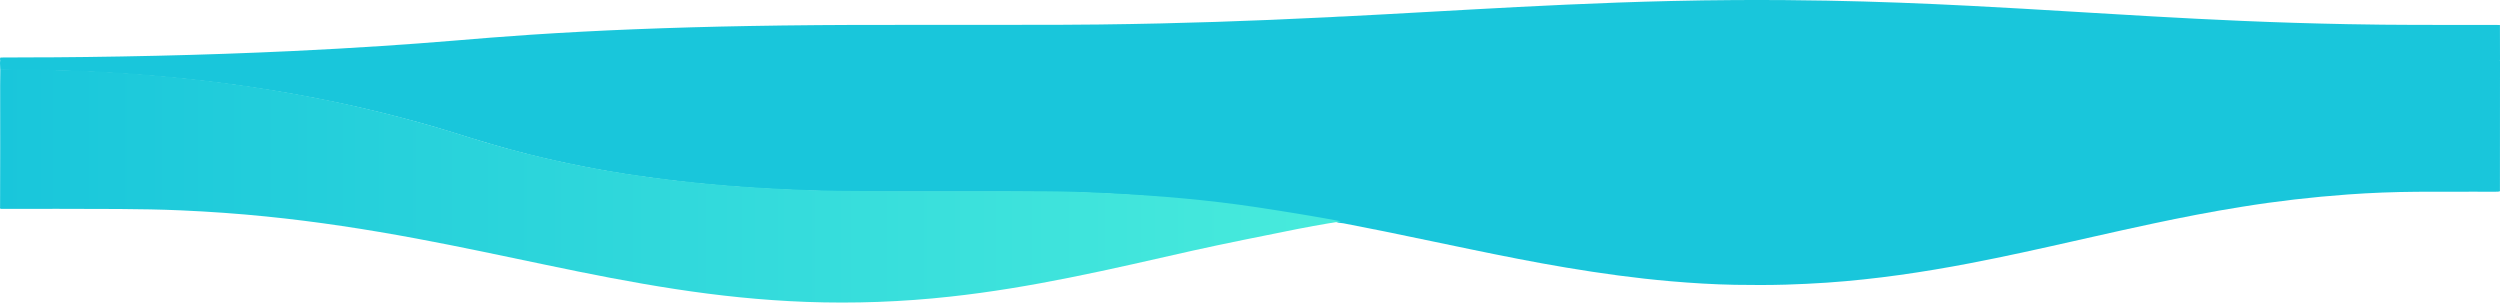
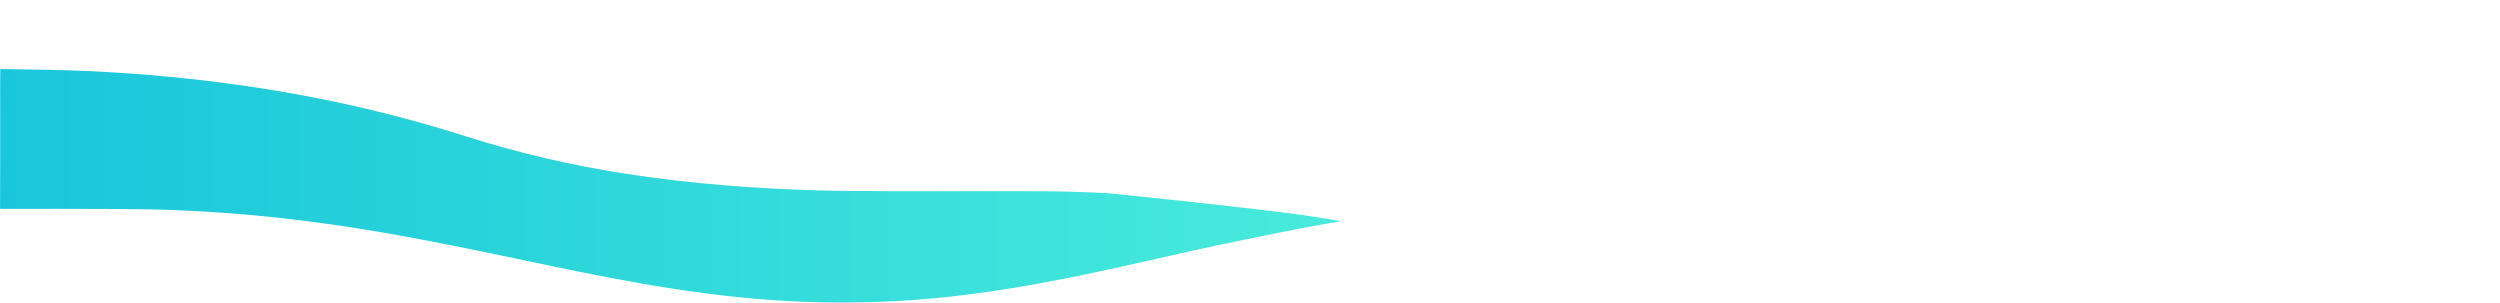
<svg xmlns="http://www.w3.org/2000/svg" class="bottom-waves-sction4" viewBox="0 0 1512 183" fill="none">
-   <path fill-rule="evenodd" clip-rule="evenodd" d="M1511.91 36.325C1511.98 36.469 1512 36.648 1512 36.87C1511.96 63.118 1511.96 89.367 1511.96 115.648C1511.18 115.953 1510.3 115.949 1509.42 115.944C1509.15 115.942 1508.87 115.941 1508.6 115.949C1504.14 115.949 1499.68 115.943 1495.23 115.938C1484.1 115.924 1472.98 115.911 1461.83 115.982C1447.78 116.082 1433.81 116.617 1419.93 117.618C1398.32 119.188 1376.88 121.659 1355.66 125.099C1337.45 128.004 1319.64 131.477 1302.09 135.217C1289.87 137.8 1277.78 140.521 1265.68 143.243C1261.98 144.075 1258.28 144.908 1254.58 145.737C1233.72 150.445 1212.81 155.12 1191.37 159.228C1163.39 164.571 1134.8 168.879 1104.87 170.949C1096.65 171.517 1088.34 171.885 1080.03 172.152C1069.78 172.452 1059.57 172.419 1049.31 172.252C1036.32 172.018 1023.41 171.217 1010.59 170.115C988.936 168.245 967.896 165.306 947.211 161.833C927.63 158.56 908.491 154.72 889.441 150.779C882.023 149.247 874.628 147.702 867.237 146.158C857.234 144.069 847.237 141.981 837.197 139.926C829.02 138.256 820.754 136.62 812.489 135.05C812.002 134.967 811.505 134.917 811.008 134.867C810.511 134.817 810.013 134.766 809.527 134.683C808.277 134.211 806.782 133.961 805.298 133.712C804.788 133.627 804.279 133.541 803.781 133.447C792.112 131.243 780.223 129.24 768.289 127.37C746.63 123.997 724.663 121.225 702.253 119.321C689.877 118.286 677.413 117.418 664.86 116.884C656.506 116.516 648.108 116.283 639.71 116.182C616.852 115.937 593.994 115.969 571.127 116.001C553.536 116.026 535.941 116.05 518.337 115.949C511.066 115.919 503.795 115.711 496.524 115.503C495.485 115.473 494.446 115.444 493.408 115.414C479.882 115.014 466.446 114.379 453.053 113.477C429.715 111.941 406.51 109.47 383.526 106.064C362.31 102.891 341.359 98.75 320.85 93.674C304.496 89.6 289.026 84.892 273.645 80.049C259.943 75.742 245.622 71.868 231.036 68.228C213.4 63.82 195.189 60.046 176.581 56.707C149.619 51.965 122.303 48.391 94.811 46.054C80.623 44.818 66.346 43.916 52.025 43.249C46.669 43.022 41.287 42.853 35.9 42.683C34.13 42.627 32.359 42.572 30.588 42.514C28.337 42.45 24.461 42.44 20.215 42.429C13.453 42.412 5.751 42.393 2.167 42.147C1.996 42.131 1.816 42.125 1.636 42.118C1.023 42.096 0.407 42.074 0.134 41.712C0.134 41.119 0.101 40.522 0.068 39.922C0.001 38.729 -0.066 37.528 0.128 36.325C-0.066 36.004 0.001 35.683 0.067 35.364C0.101 35.204 0.134 35.045 0.134 34.886C0.407 34.79 1.023 34.784 1.636 34.778C1.816 34.776 1.996 34.775 2.167 34.771C5.751 34.705 13.454 34.7 20.215 34.695C24.462 34.692 28.337 34.69 30.588 34.672C32.362 34.657 34.136 34.642 35.909 34.627C41.293 34.582 46.672 34.537 52.025 34.476C66.346 34.298 80.622 34.057 94.811 33.727C122.303 33.103 149.619 32.149 176.581 30.883C195.189 29.992 213.4 28.984 231.036 27.807C245.622 26.835 259.942 25.801 273.645 24.651C289.026 23.358 304.496 22.101 320.85 21.013C341.359 19.658 362.31 18.552 383.526 17.705C406.51 16.796 429.715 16.136 453.053 15.726C466.446 15.485 479.882 15.316 493.408 15.209C494.447 15.201 495.487 15.193 496.526 15.185C503.796 15.13 511.066 15.074 518.337 15.066C535.94 15.039 553.536 15.046 571.127 15.052C593.993 15.061 616.852 15.069 639.71 15.004C648.108 14.977 656.506 14.915 664.86 14.816C677.413 14.674 689.877 14.442 702.253 14.166C724.663 13.658 746.63 12.917 768.288 12.017C780.222 11.518 792.112 10.983 803.781 10.394C804.279 10.369 804.788 10.346 805.298 10.323C806.782 10.257 808.277 10.19 809.527 10.064C810.013 10.042 810.511 10.029 811.008 10.015C811.505 10.002 812.002 9.989 812.488 9.966C820.754 9.547 829.019 9.11 837.196 8.664C847.235 8.116 857.231 7.559 867.233 7.001C874.625 6.588 882.021 6.176 889.441 5.767C908.491 4.715 927.63 3.689 947.211 2.816C967.896 1.888 988.935 1.104 1010.59 0.604C1023.41 0.31 1036.32 0.096 1049.31 0.034C1059.57 -0.011 1069.78 -0.02 1080.03 0.061C1088.34 0.132 1096.65 0.23 1104.87 0.382C1134.8 0.934 1163.39 2.084 1191.37 3.511C1212.81 4.608 1233.72 5.856 1254.58 7.113C1258.28 7.334 1261.98 7.557 1265.68 7.779C1277.78 8.506 1289.87 9.232 1302.09 9.922C1319.64 10.92 1337.45 11.848 1355.66 12.623C1376.88 13.542 1398.32 14.201 1419.93 14.62C1433.81 14.888 1447.78 15.031 1461.83 15.057C1472.98 15.076 1484.1 15.073 1495.23 15.069C1499.68 15.068 1504.14 15.066 1508.6 15.066C1508.87 15.068 1509.15 15.068 1509.42 15.068C1510.3 15.066 1511.18 15.065 1511.96 15.146C1511.96 22.163 1511.96 29.171 1512 36.179C1512 36.239 1511.98 36.286 1511.91 36.325Z" fill="#19C6DB" />
-   <path d="M721.586 151.534C696.735 157.116 672.061 162.898 646.723 167.945C623.287 172.624 599.453 176.702 574.602 179.409C545.727 182.585 516.542 183.654 487.446 182.585C460.428 181.582 434.206 178.774 408.47 174.83C381.85 170.753 356.115 165.639 330.512 160.257C304.334 154.809 278.289 149.194 251.713 144.247C222.131 138.732 192.017 134.053 160.843 130.911C143.951 129.206 126.882 128.003 109.681 127.234C84.786 126.131 59.802 126.432 34.862 126.299C27.478 126.265 9.171 126.265 1.786 126.332C-0.336 126.365 0.002 126.165 0.046 125.062C0.134 100.562 0.134 76.029 0.09 51.529C0.09 48.253 0.134 45.011 0.179 41.769C14.329 41.97 38.4 42.304 52.506 42.939C78.993 44.142 105.348 46.382 131.525 49.657C154.21 52.498 176.717 56.242 198.915 60.787C227.304 66.67 255.207 73.957 282.313 82.613C313.355 92.473 345.635 99.994 378.622 105.108C398.3 108.149 418.375 110.456 438.76 112.127C453.308 113.297 467.945 114.132 482.626 114.734C490.762 115.068 498.943 115.302 507.123 115.402C548.335 115.937 589.548 115.469 630.76 115.67C643.893 115.737 657.026 116.171 670.115 116.84C701.555 118.411 730.253 120.85 760.322 125.363C775.578 127.669 796.14 131.011 810.997 133.819C811.218 133.852 797.997 135.858 784.554 138.532C765.275 142.376 738.301 147.79 721.586 151.534Z" fill="url(#paint0_linear_0_1)" />
+   <path d="M721.586 151.534C696.735 157.116 672.061 162.898 646.723 167.945C623.287 172.624 599.453 176.702 574.602 179.409C545.727 182.585 516.542 183.654 487.446 182.585C460.428 181.582 434.206 178.774 408.47 174.83C381.85 170.753 356.115 165.639 330.512 160.257C304.334 154.809 278.289 149.194 251.713 144.247C222.131 138.732 192.017 134.053 160.843 130.911C143.951 129.206 126.882 128.003 109.681 127.234C84.786 126.131 59.802 126.432 34.862 126.299C27.478 126.265 9.171 126.265 1.786 126.332C-0.336 126.365 0.002 126.165 0.046 125.062C0.134 100.562 0.134 76.029 0.09 51.529C0.09 48.253 0.134 45.011 0.179 41.769C14.329 41.97 38.4 42.304 52.506 42.939C78.993 44.142 105.348 46.382 131.525 49.657C154.21 52.498 176.717 56.242 198.915 60.787C227.304 66.67 255.207 73.957 282.313 82.613C313.355 92.473 345.635 99.994 378.622 105.108C398.3 108.149 418.375 110.456 438.76 112.127C453.308 113.297 467.945 114.132 482.626 114.734C490.762 115.068 498.943 115.302 507.123 115.402C548.335 115.937 589.548 115.469 630.76 115.67C643.893 115.737 657.026 116.171 670.115 116.84C775.578 127.669 796.14 131.011 810.997 133.819C811.218 133.852 797.997 135.858 784.554 138.532C765.275 142.376 738.301 147.79 721.586 151.534Z" fill="url(#paint0_linear_0_1)" />
  <defs>
    <linearGradient id="paint0_linear_0_1" x1="810.978" y1="56.142" x2="-0.982" y2="56.141" gradientUnits="userSpaceOnUse">
      <stop stop-color="#48EBDC" />
      <stop offset="1" stop-color="#19C6DB" />
    </linearGradient>
  </defs>
</svg>